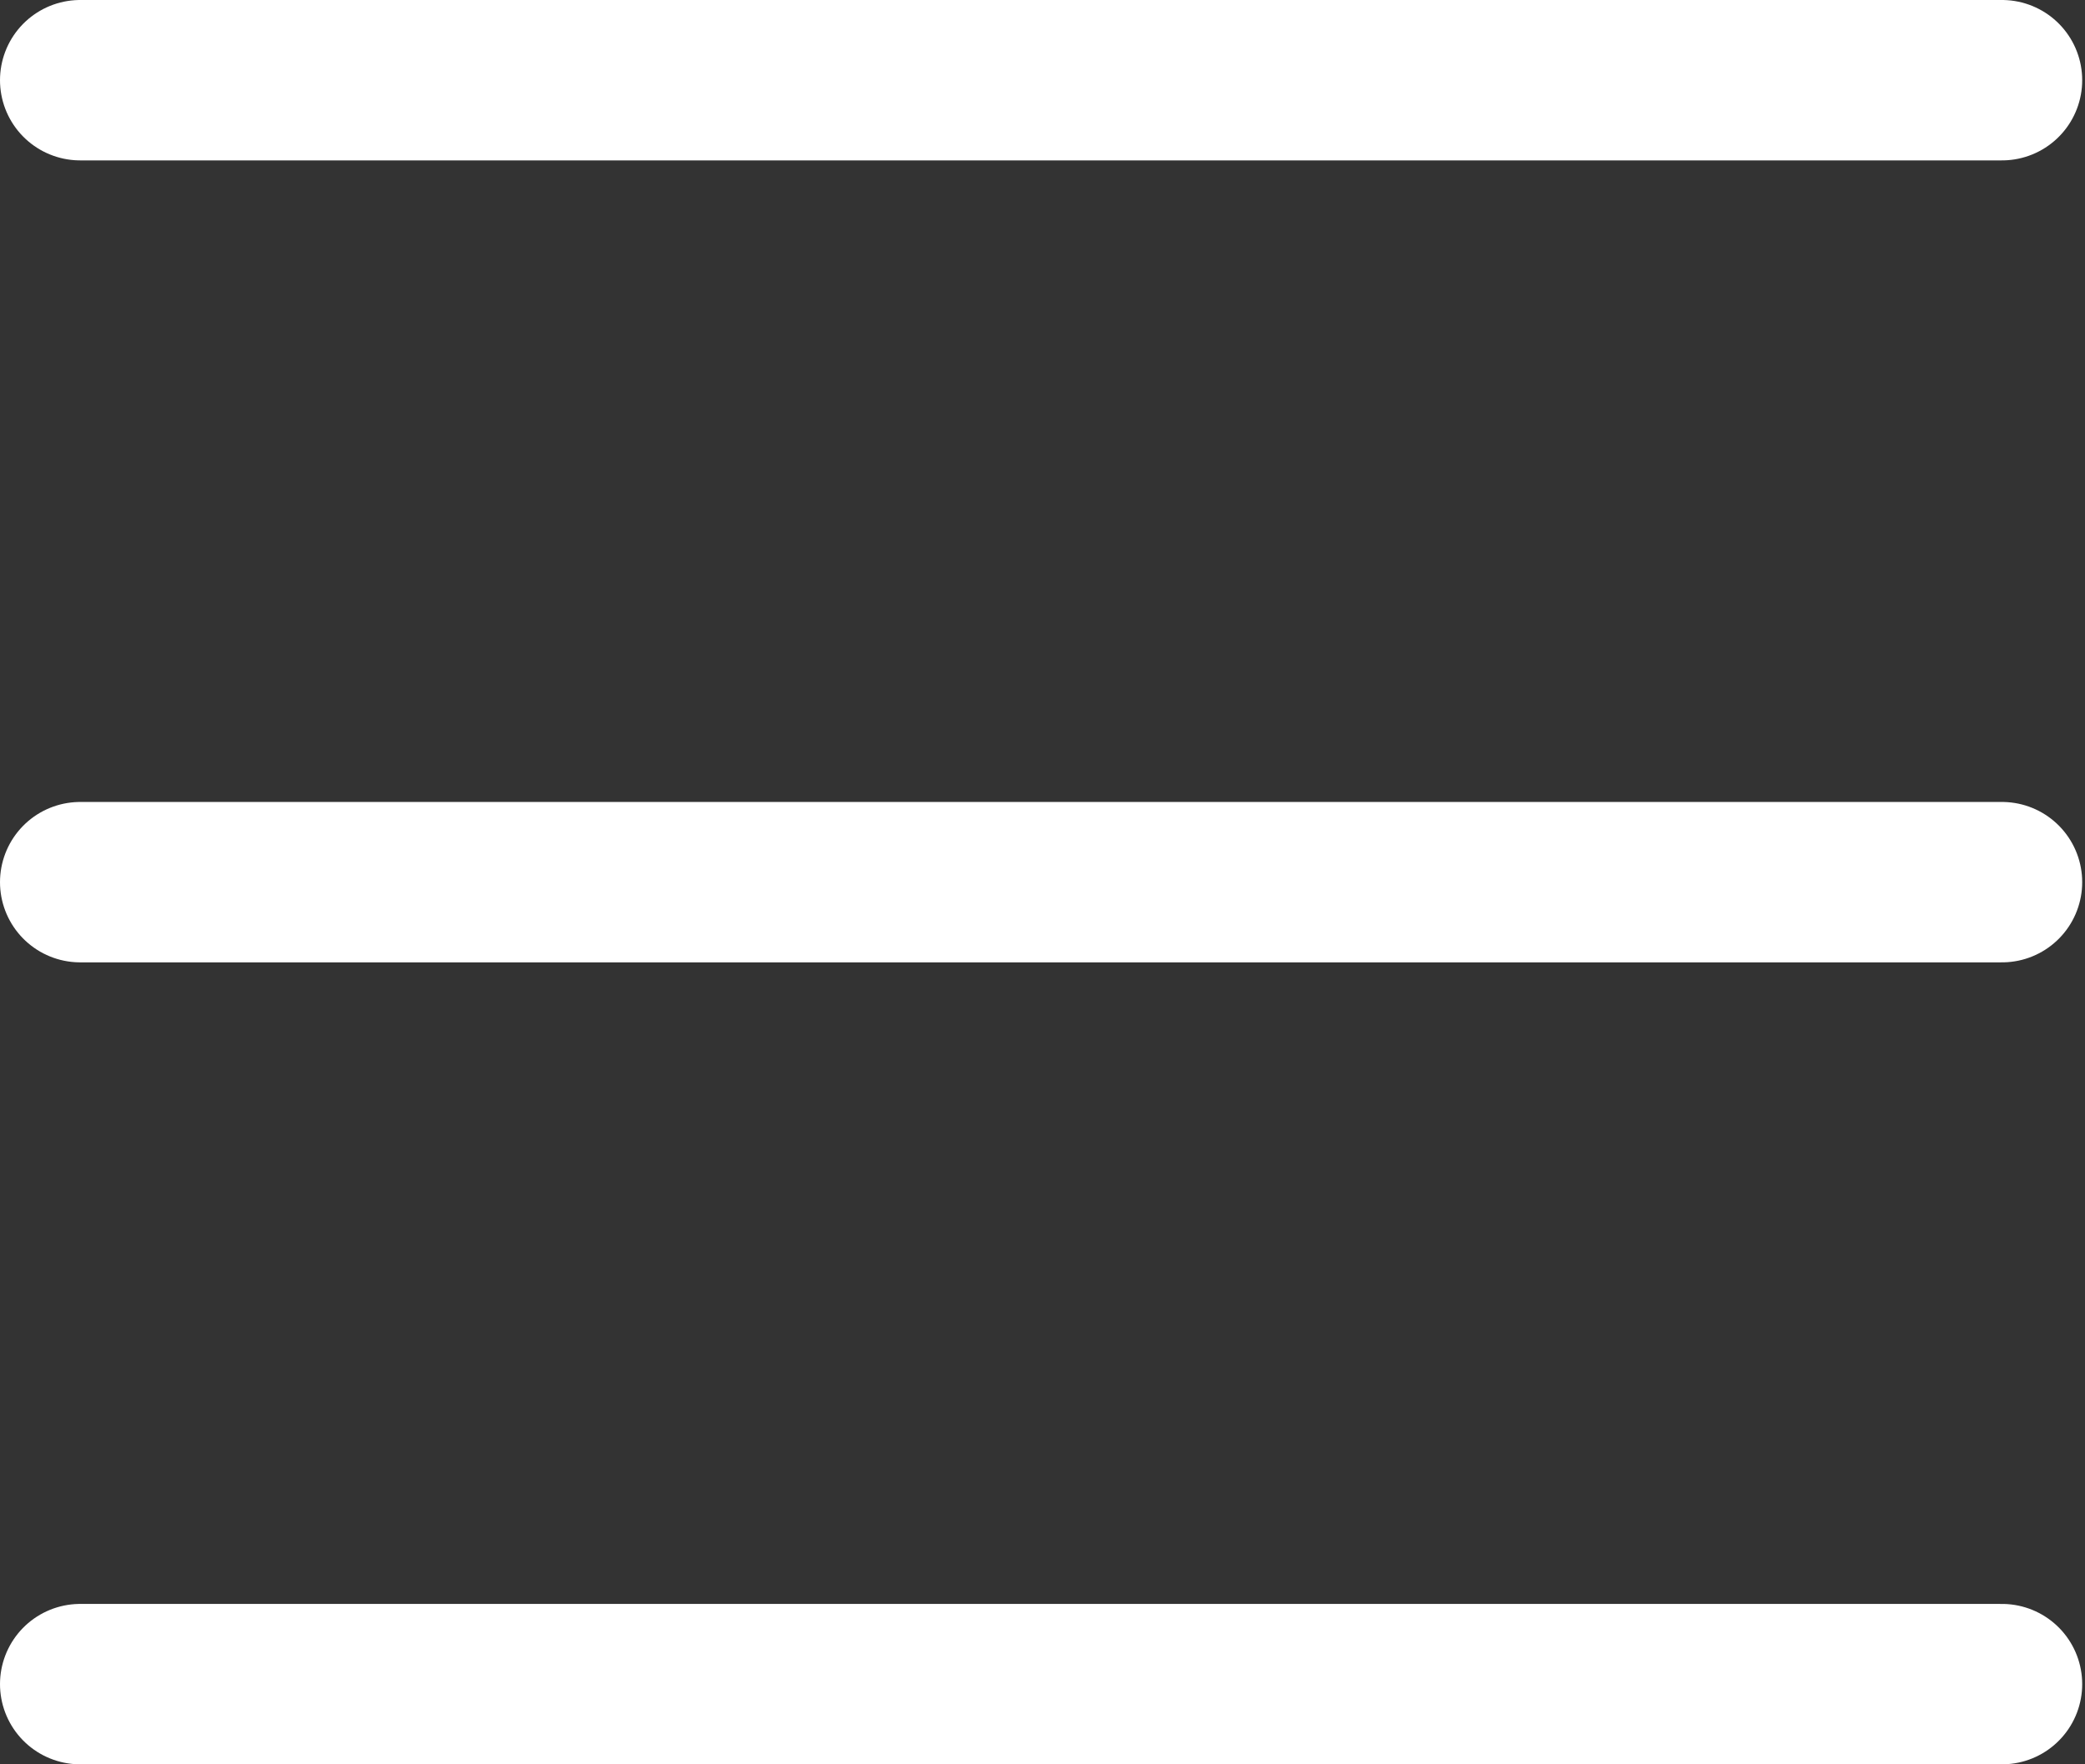
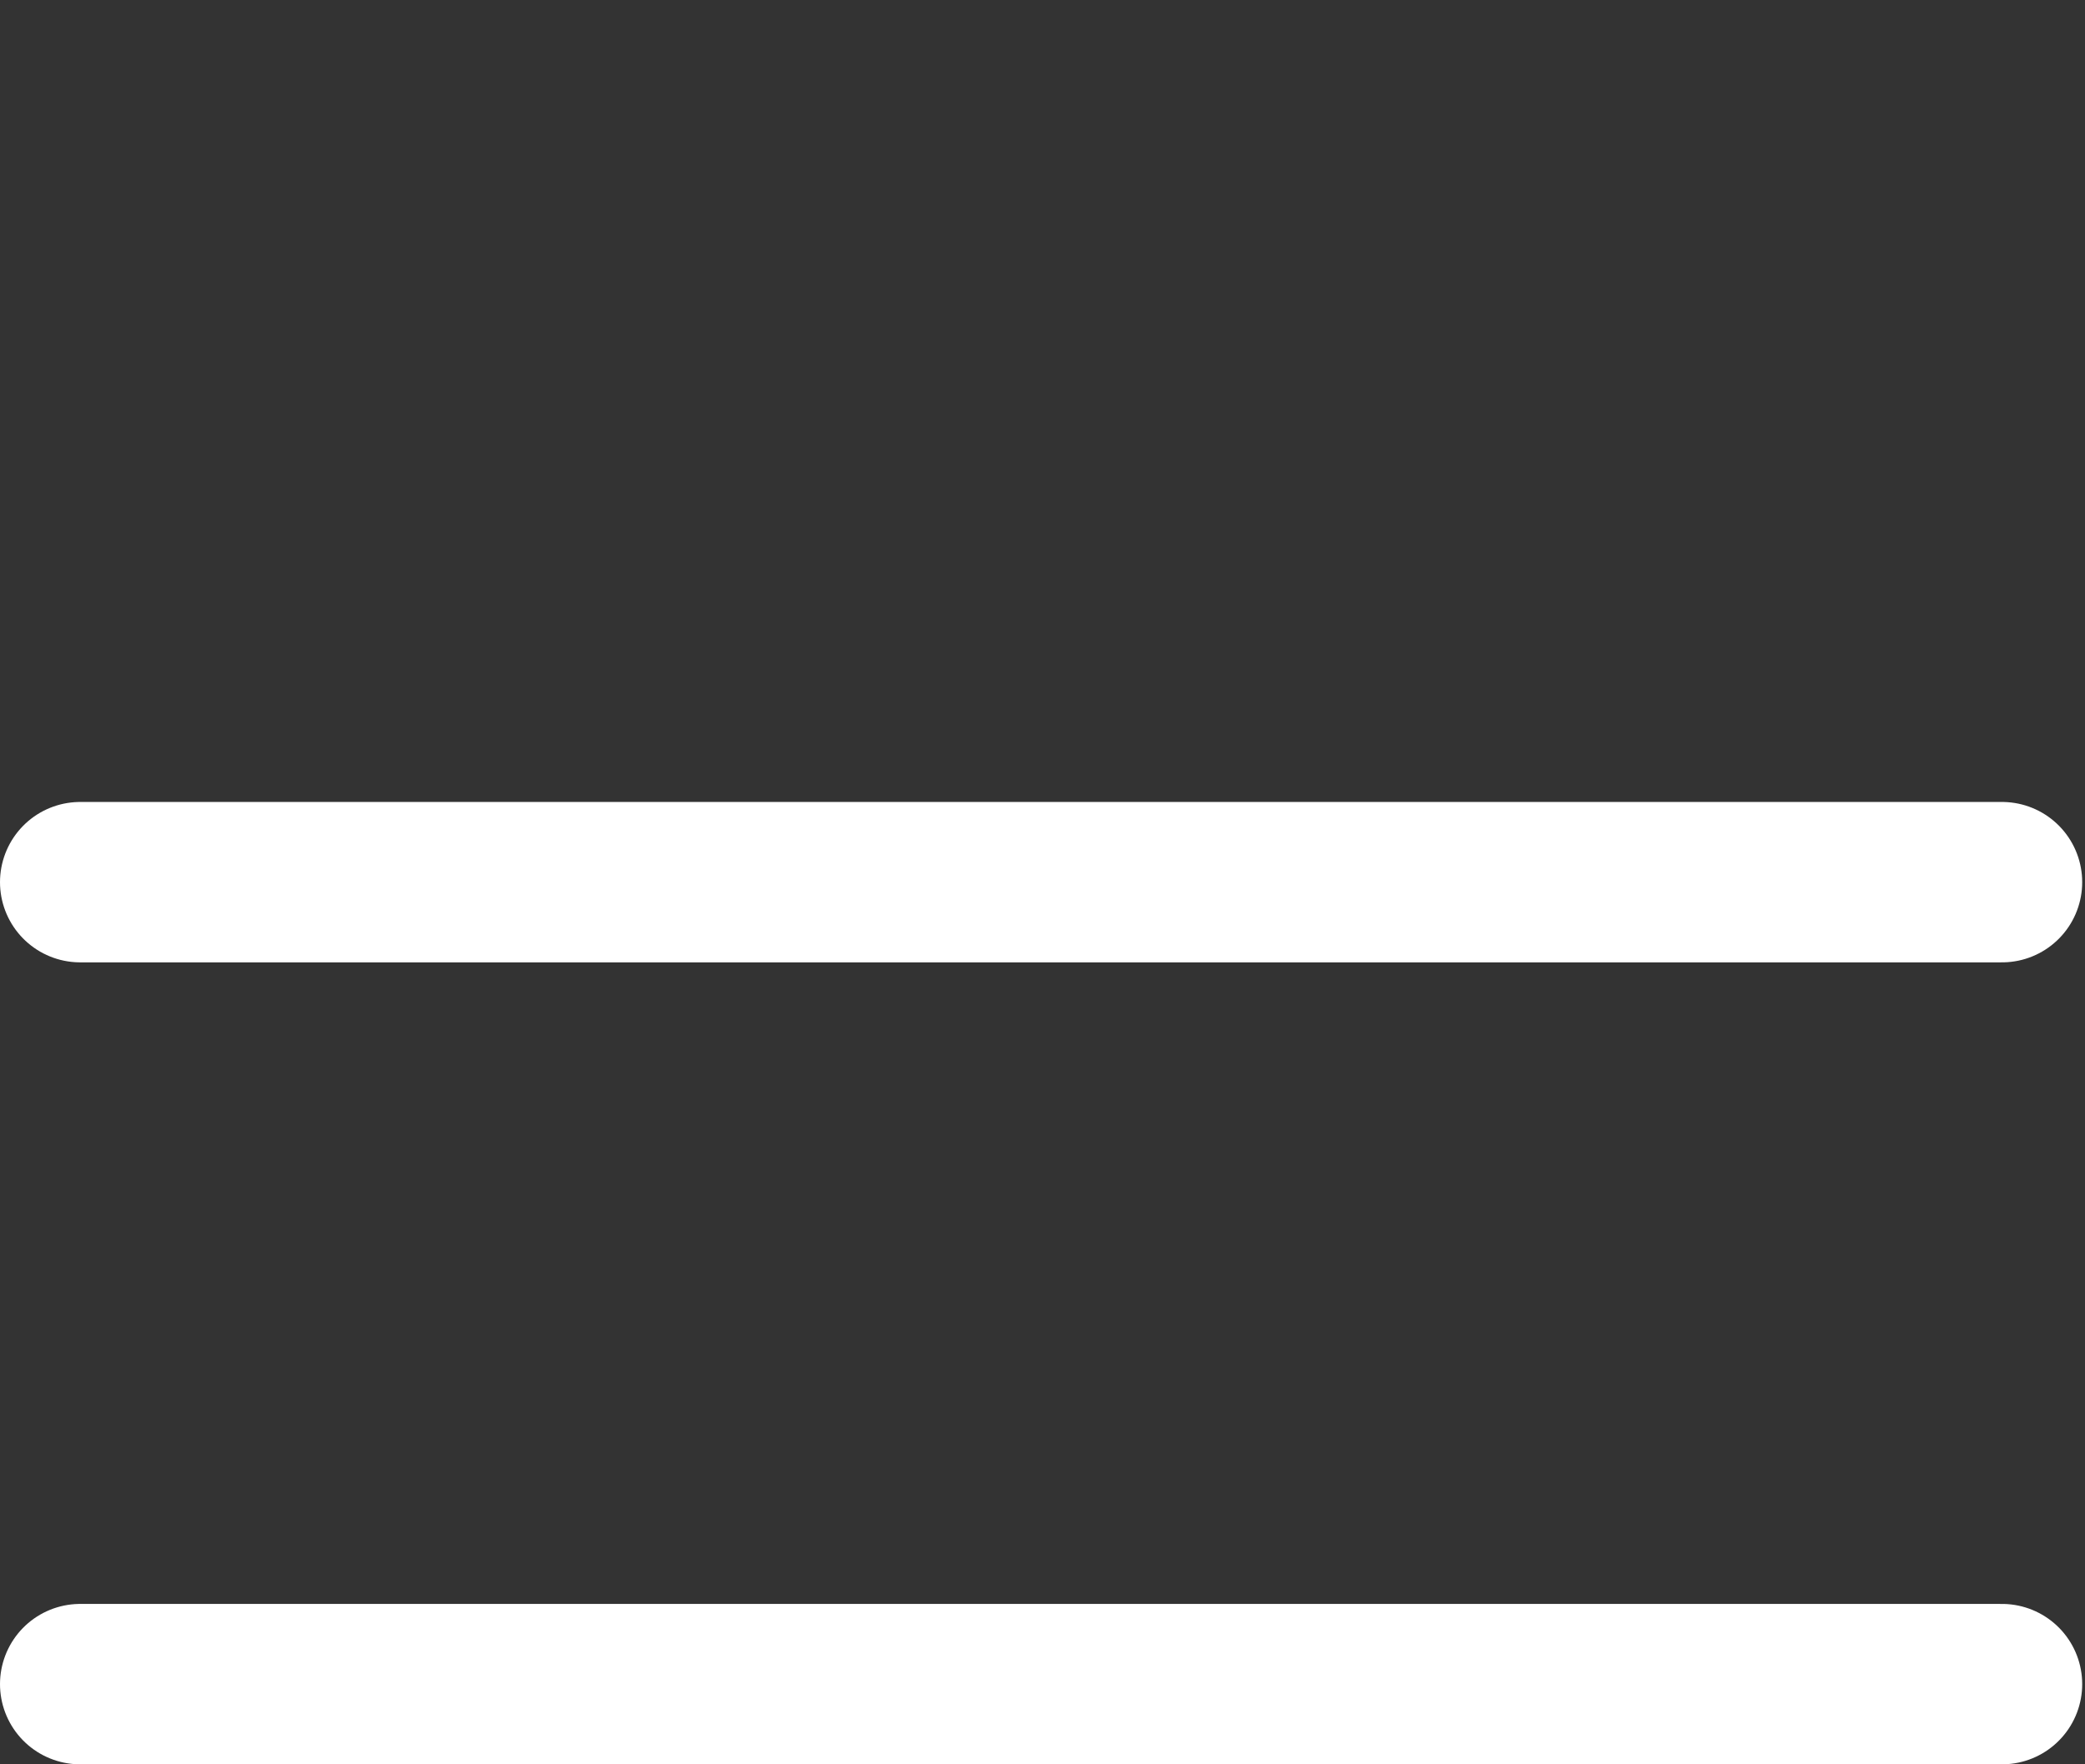
<svg xmlns="http://www.w3.org/2000/svg" width="26" height="22" viewBox="0 0 26 22" fill="none">
  <rect x="0" y="0" width="26" height="22" fill="#333333" stroke="none" />
-   <path d="M24.965 1H1" stroke="white" stroke-width="2" stroke-linecap="round" stroke-linejoin="round" />
  <path d="M24.965 11H1" stroke="white" stroke-width="2" stroke-linecap="round" stroke-linejoin="round" />
  <path d="M24.965 21H1" stroke="white" stroke-width="2" stroke-linecap="round" stroke-linejoin="round" />
</svg>